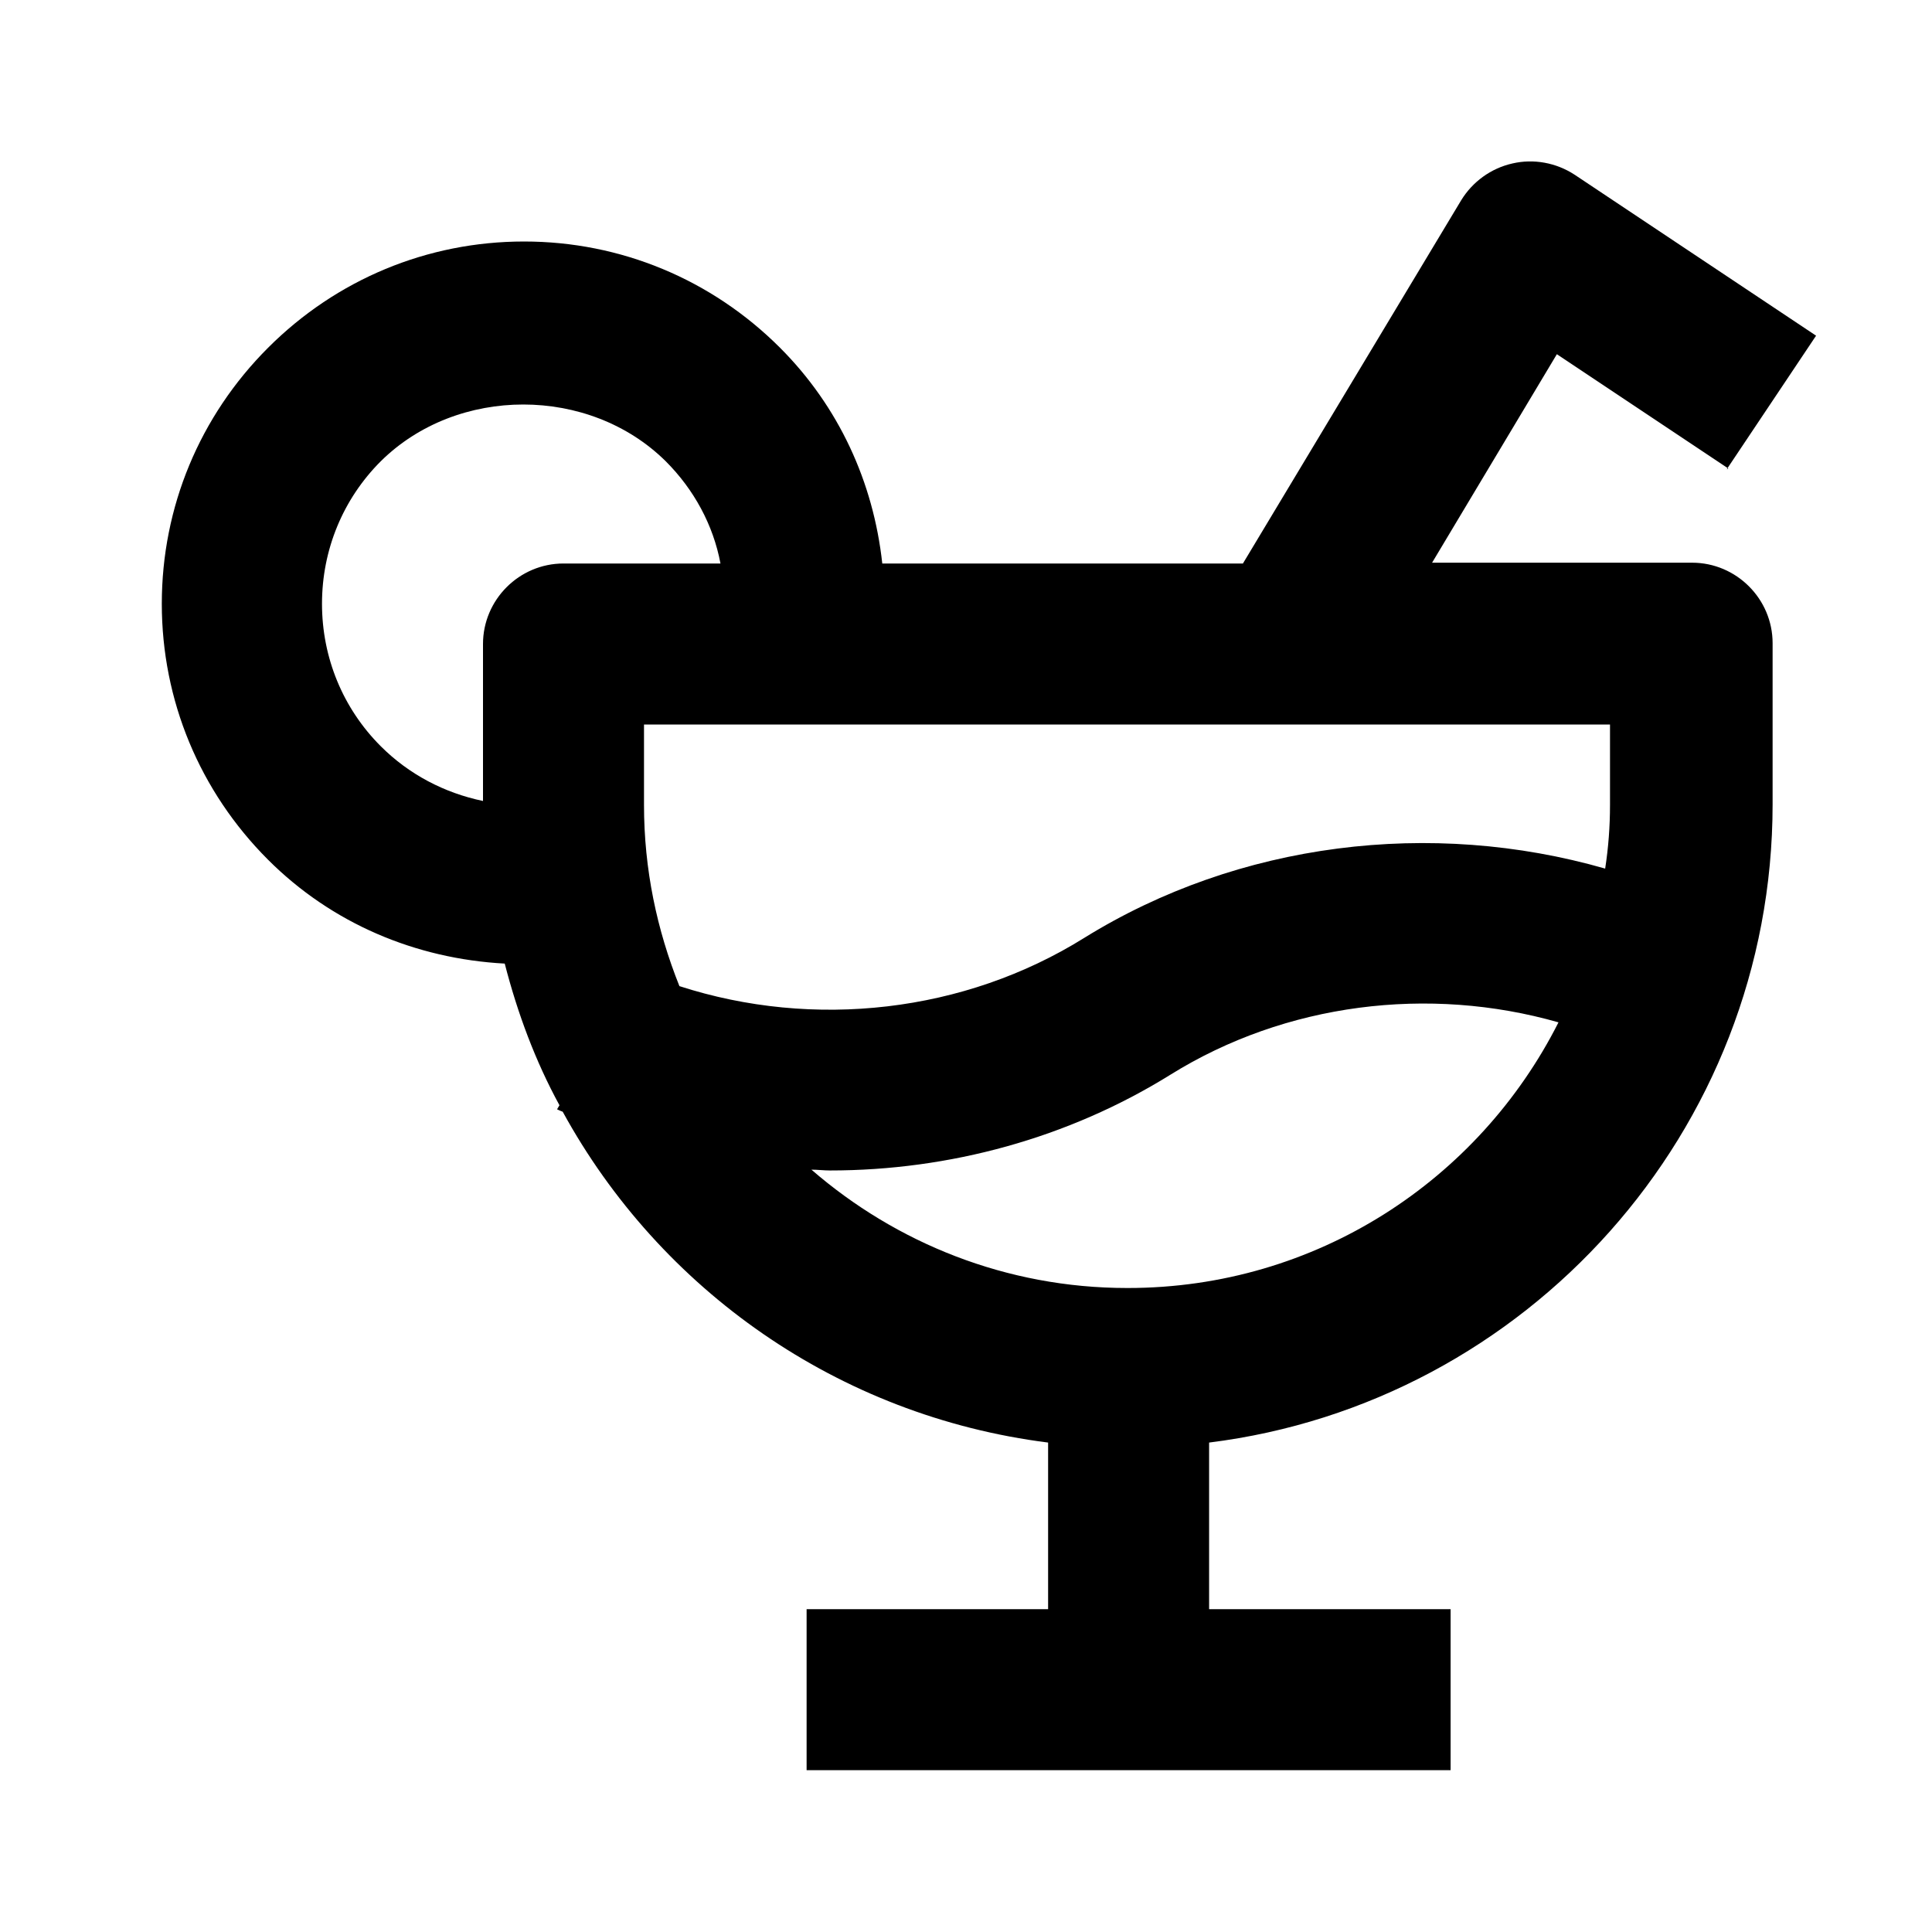
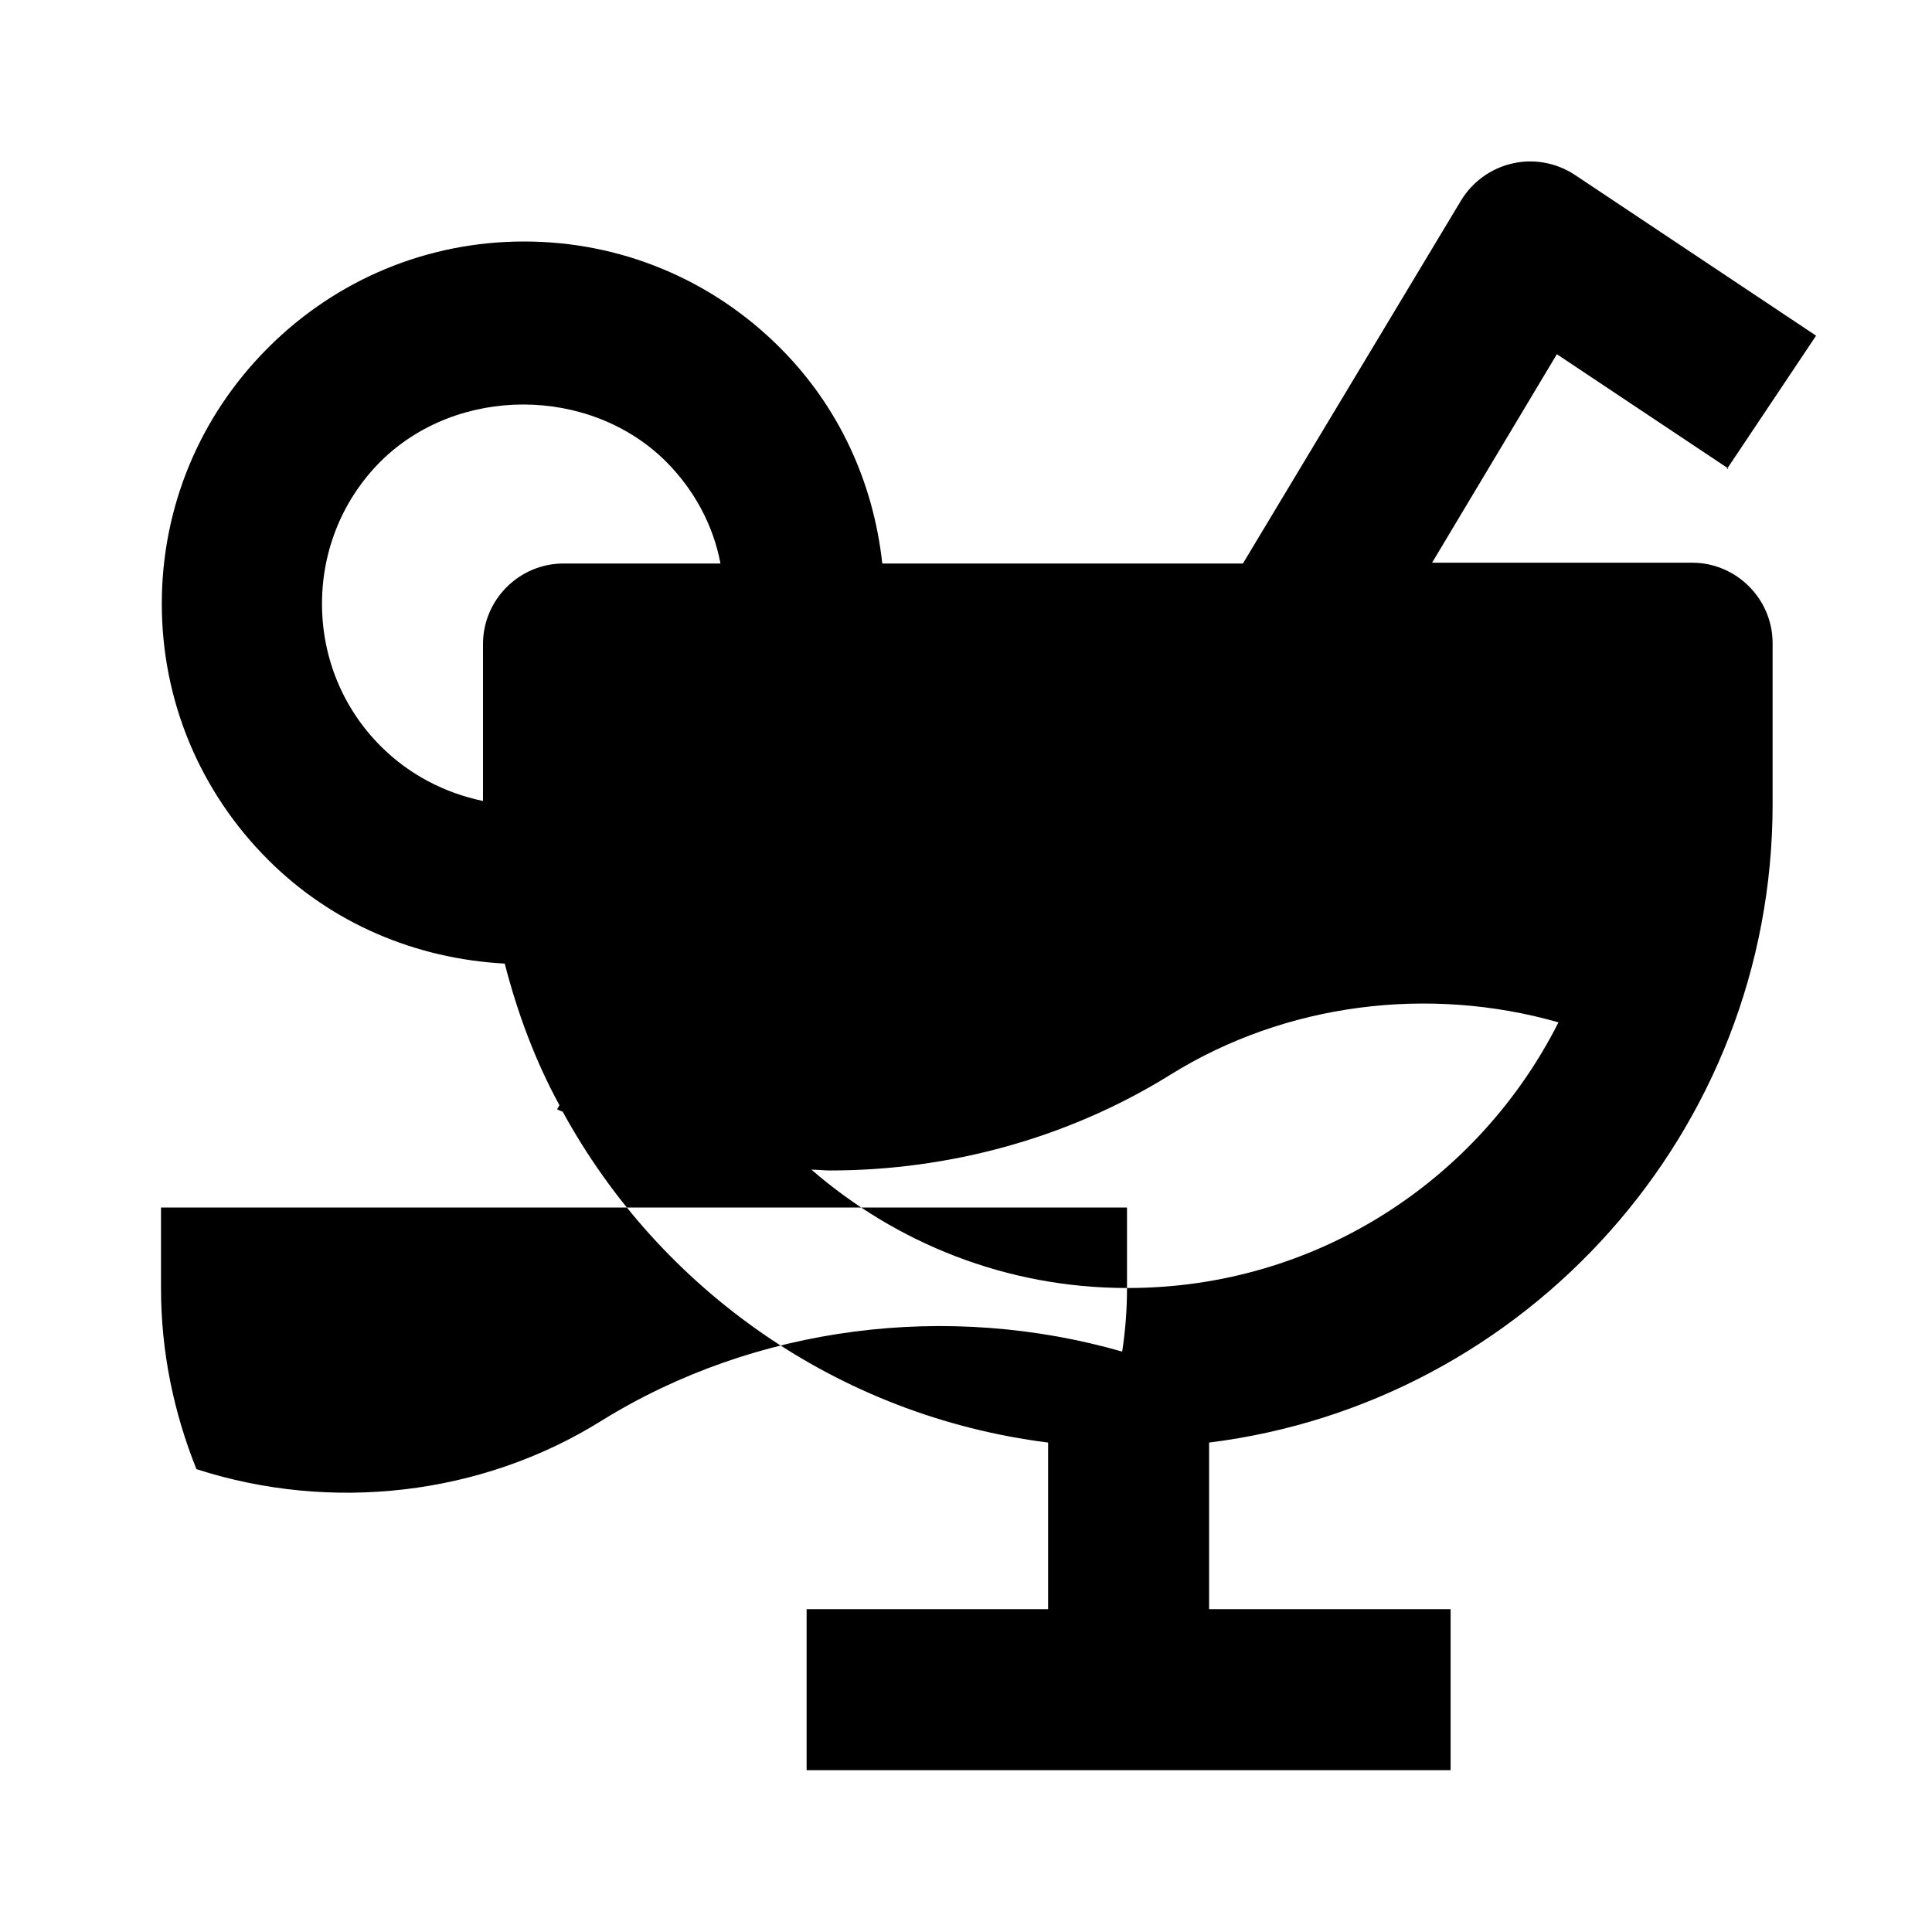
<svg xmlns="http://www.w3.org/2000/svg" width="24" height="24" fill="currentColor" viewBox="0 0 24 24">
-   <path d="m21.45,5.83l1.11-1.66-3-2c-.23-.15-.51-.2-.77-.14-.27.06-.5.23-.64.46l-2.71,4.51h-4.48c-.11-1.01-.54-1.95-1.27-2.68-.85-.85-1.98-1.32-3.18-1.32s-2.33.47-3.18,1.32c-.85.85-1.32,1.98-1.32,3.18s.47,2.33,1.32,3.18c.79.79,1.83,1.23,2.94,1.29.16.62.38,1.21.68,1.76l-.03.05s.04.02.07.03c1.21,2.21,3.42,3.78,6.03,4.11v2.07h-3v2h8v-2h-3v-2.07c3.94-.49,7-3.86,7-7.93v-2c0-.55-.45-1-1-1h-3.23l1.55-2.59,2.13,1.42Zm-17.45,1.67c0-.67.26-1.3.73-1.77.95-.94,2.59-.94,3.54,0,.35.35.59.79.68,1.27h-1.95c-.55,0-1,.45-1,1v1.95c-.48-.1-.92-.33-1.27-.68-.47-.47-.73-1.1-.73-1.77Zm10,8.5c-1.5,0-2.87-.56-3.92-1.47.08,0,.15.01.23.01,1.48,0,2.96-.4,4.23-1.19,1.43-.89,3.21-1.11,4.82-.65-.99,1.96-3.01,3.3-5.35,3.3Zm6-6c0,.27-.02.53-.06.79-2.16-.62-4.55-.33-6.47.86-1.49.93-3.36,1.14-5.03.6-.28-.7-.44-1.45-.44-2.25v-1h12v1Z" />
+   <path d="m21.45,5.83l1.11-1.66-3-2c-.23-.15-.51-.2-.77-.14-.27.06-.5.23-.64.46l-2.71,4.51h-4.48c-.11-1.01-.54-1.95-1.27-2.68-.85-.85-1.98-1.32-3.18-1.32s-2.33.47-3.18,1.32c-.85.85-1.32,1.98-1.32,3.18s.47,2.33,1.32,3.18c.79.79,1.83,1.23,2.94,1.29.16.62.38,1.21.68,1.76l-.03.05s.04.02.07.03c1.21,2.21,3.42,3.78,6.03,4.11v2.07h-3v2h8v-2h-3v-2.07c3.94-.49,7-3.86,7-7.93v-2c0-.55-.45-1-1-1h-3.23l1.55-2.59,2.13,1.42Zm-17.45,1.67c0-.67.26-1.3.73-1.77.95-.94,2.59-.94,3.54,0,.35.35.59.79.68,1.27h-1.95c-.55,0-1,.45-1,1v1.95c-.48-.1-.92-.33-1.27-.68-.47-.47-.73-1.1-.73-1.77Zm10,8.5c-1.5,0-2.87-.56-3.92-1.47.08,0,.15.01.23.01,1.48,0,2.96-.4,4.23-1.19,1.43-.89,3.21-1.11,4.82-.65-.99,1.96-3.01,3.3-5.35,3.3Zc0,.27-.02.53-.06.79-2.16-.62-4.55-.33-6.47.86-1.49.93-3.36,1.14-5.03.6-.28-.7-.44-1.45-.44-2.25v-1h12v1Z" />
</svg>